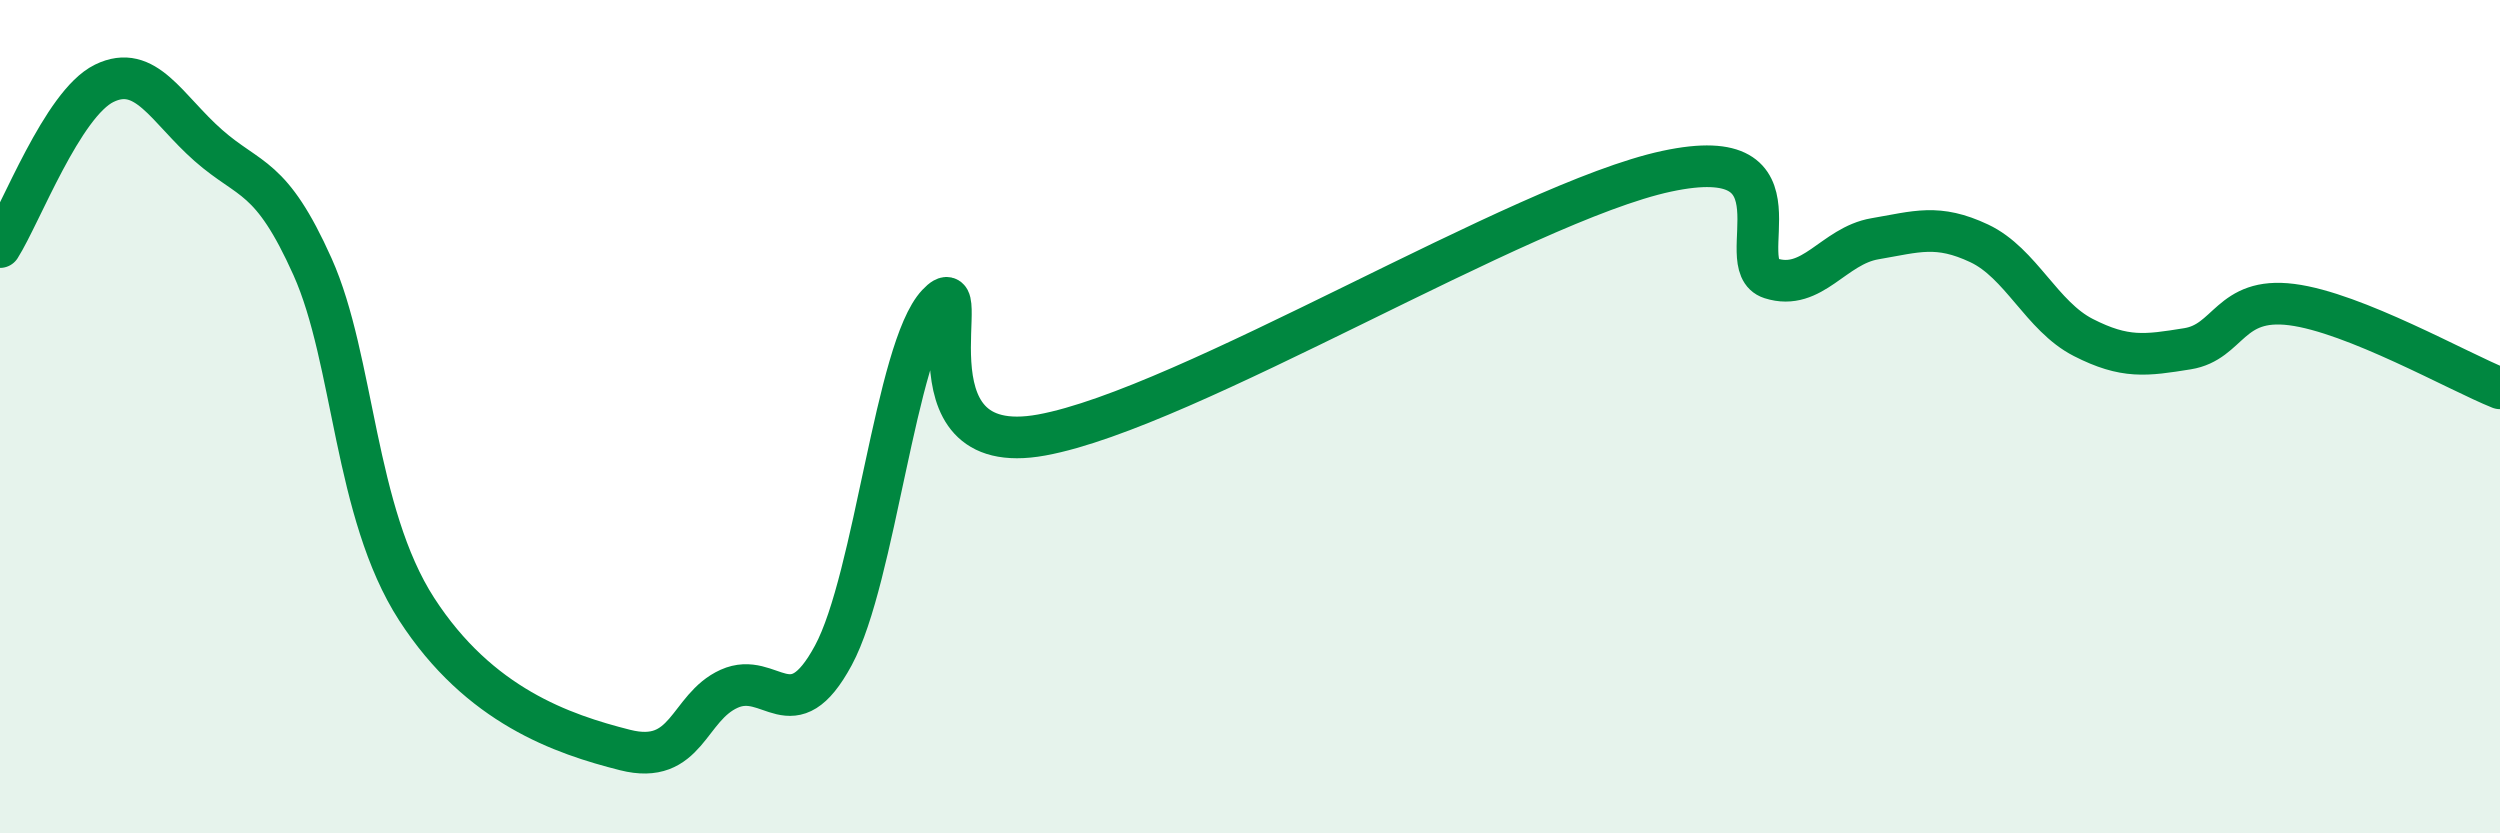
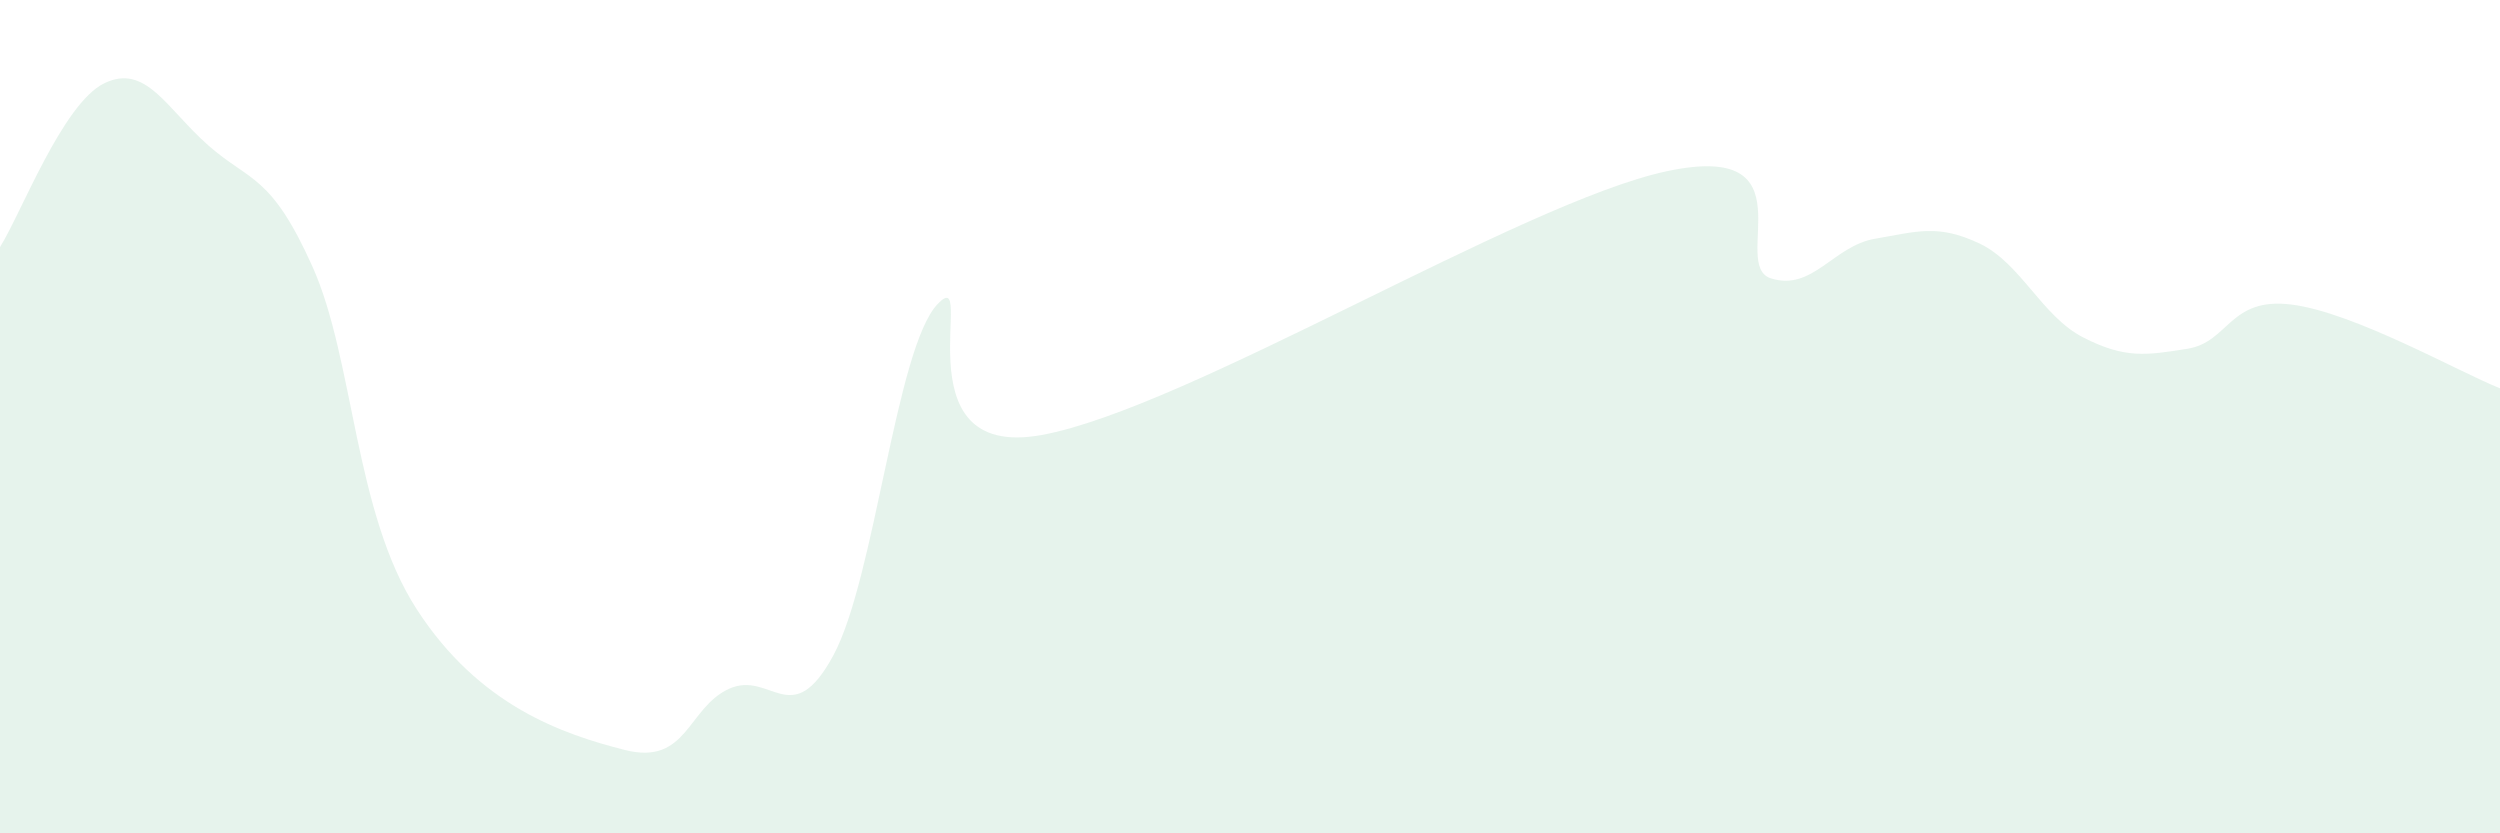
<svg xmlns="http://www.w3.org/2000/svg" width="60" height="20" viewBox="0 0 60 20">
  <path d="M 0,5.93 C 0.5,5.14 1.5,2.49 2.5,2 C 3.5,1.51 4,2.61 5,3.49 C 6,4.37 6.5,4.17 7.5,6.4 C 8.5,8.63 8.5,12.3 10,14.62 C 11.5,16.94 13.5,17.62 15,18 C 16.5,18.38 16.5,16.98 17.5,16.53 C 18.5,16.08 19,17.58 20,15.73 C 21,13.88 21.5,8.36 22.5,7.3 C 23.5,6.24 21.5,11.08 25,10.44 C 28.5,9.8 36.5,4.86 40,4.11 C 43.5,3.36 41.5,6.36 42.5,6.68 C 43.5,7 44,5.9 45,5.73 C 46,5.56 46.5,5.37 47.5,5.84 C 48.5,6.31 49,7.59 50,8.1 C 51,8.61 51.5,8.53 52.5,8.37 C 53.5,8.21 53.5,7.12 55,7.31 C 56.5,7.5 59,8.92 60,9.32L60 20L0 20Z" fill="#008740" opacity="0.1" stroke-linecap="round" stroke-linejoin="round" />
-   <path d="M 0,5.93 C 0.5,5.14 1.5,2.49 2.5,2 C 3.5,1.51 4,2.61 5,3.49 C 6,4.37 6.5,4.17 7.5,6.4 C 8.5,8.63 8.5,12.3 10,14.62 C 11.5,16.94 13.5,17.62 15,18 C 16.5,18.38 16.5,16.98 17.5,16.53 C 18.5,16.08 19,17.58 20,15.73 C 21,13.88 21.5,8.36 22.5,7.3 C 23.5,6.24 21.5,11.08 25,10.44 C 28.5,9.8 36.5,4.86 40,4.11 C 43.5,3.36 41.5,6.36 42.5,6.68 C 43.5,7 44,5.9 45,5.73 C 46,5.56 46.5,5.37 47.5,5.84 C 48.5,6.31 49,7.59 50,8.1 C 51,8.61 51.5,8.53 52.5,8.37 C 53.5,8.21 53.5,7.12 55,7.31 C 56.5,7.5 59,8.92 60,9.32" stroke="#008740" stroke-width="1" fill="none" stroke-linecap="round" stroke-linejoin="round" />
</svg>